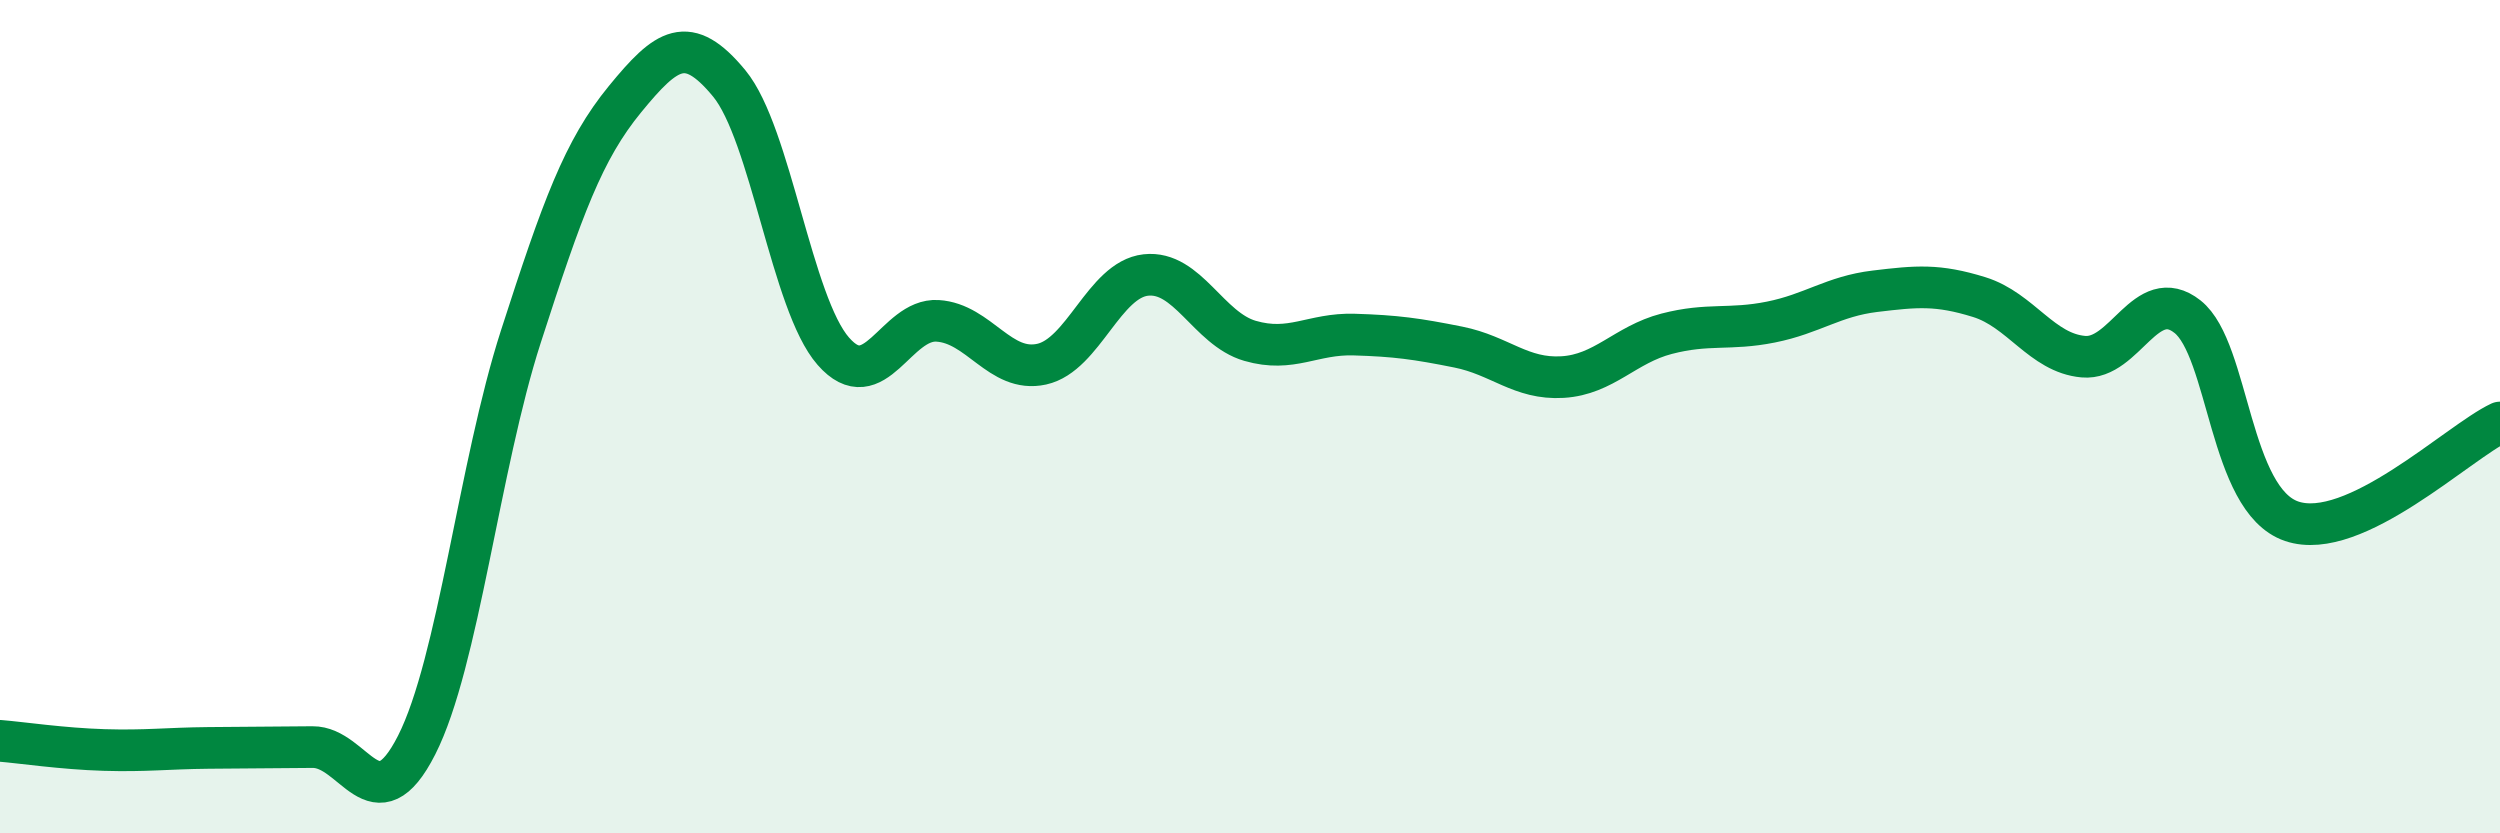
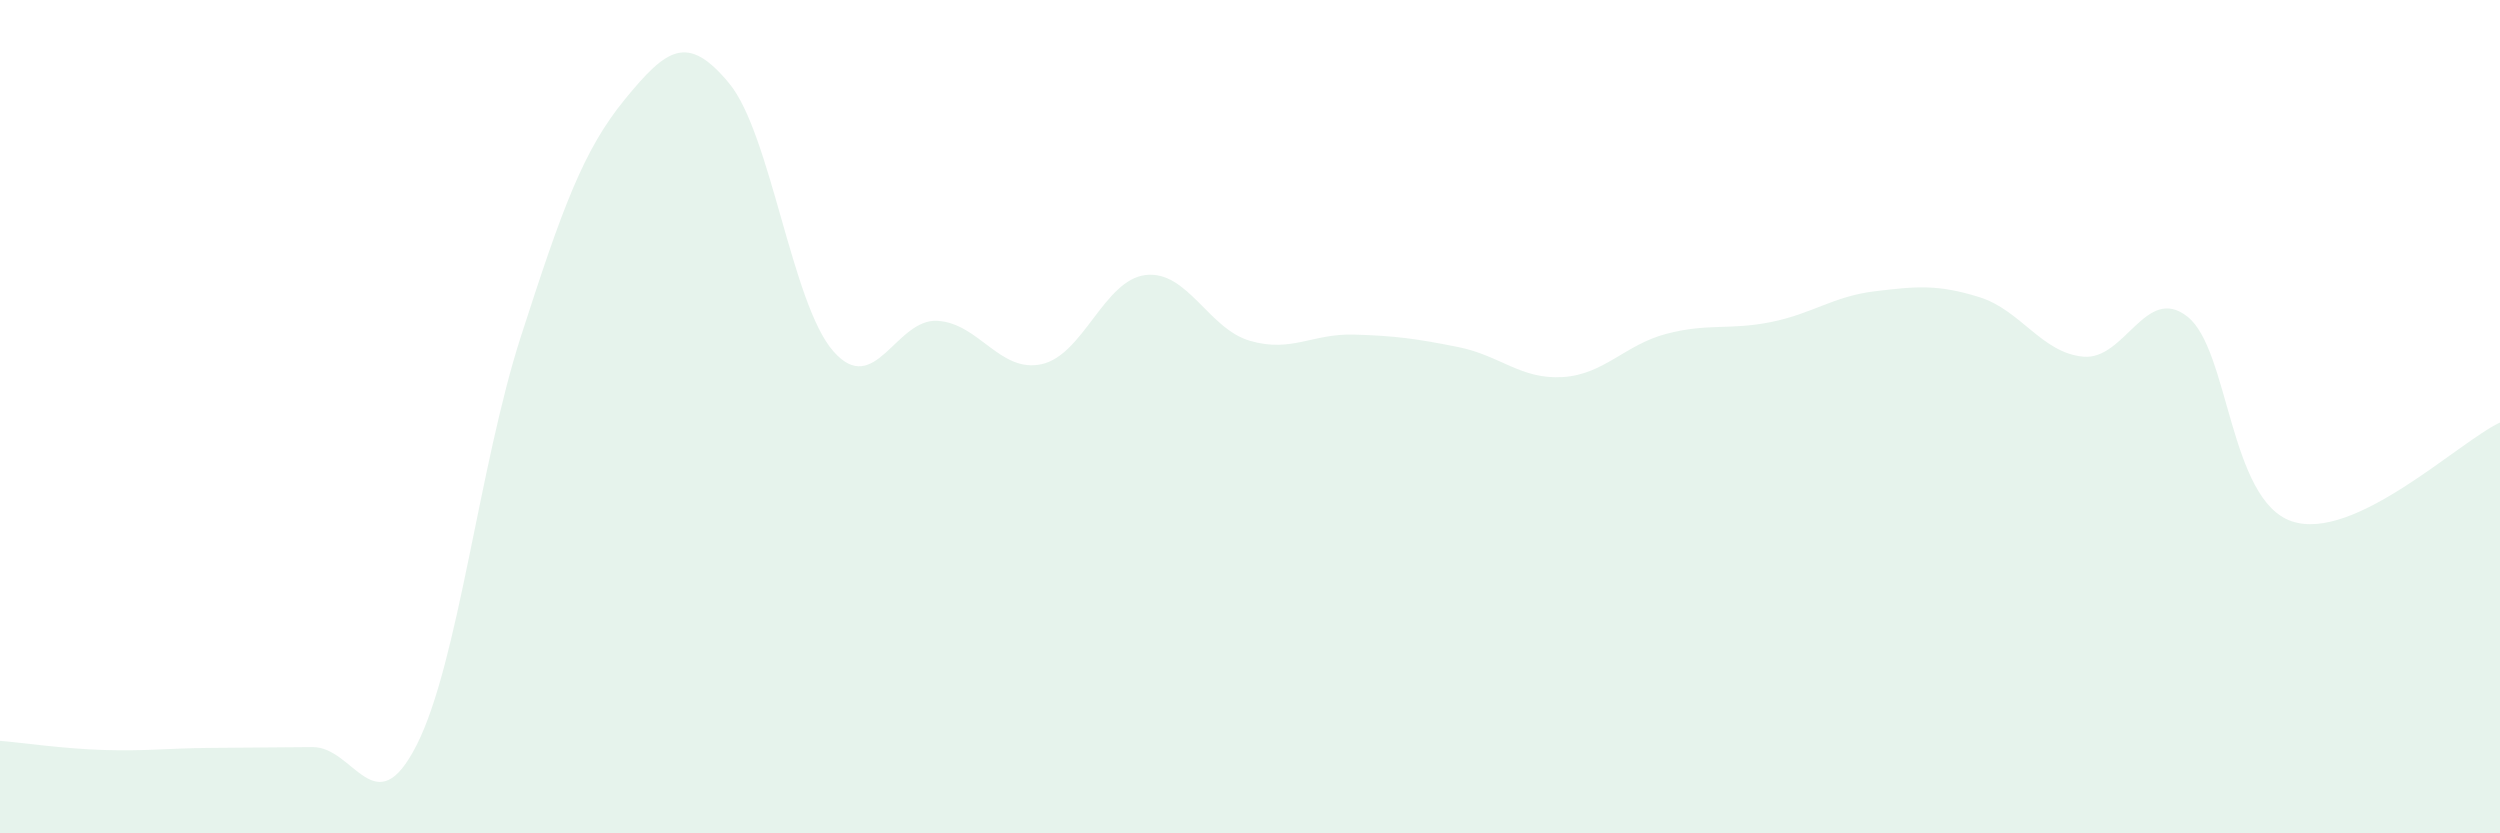
<svg xmlns="http://www.w3.org/2000/svg" width="60" height="20" viewBox="0 0 60 20">
  <path d="M 0,17.78 C 0.5,17.82 1.5,17.97 2.5,18 C 3.5,18.03 4,17.96 5,17.95 C 6,17.94 6.5,17.94 7.5,17.93 C 8.5,17.92 9,19.85 10,17.88 C 11,15.91 11.5,11.18 12.5,8.08 C 13.5,4.98 14,3.6 15,2.38 C 16,1.16 16.5,0.79 17.5,2 C 18.5,3.21 19,7.29 20,8.43 C 21,9.57 21.5,7.64 22.5,7.7 C 23.5,7.76 24,8.96 25,8.74 C 26,8.52 26.5,6.71 27.5,6.6 C 28.5,6.49 29,7.89 30,8.18 C 31,8.47 31.5,8 32.5,8.03 C 33.5,8.06 34,8.13 35,8.33 C 36,8.53 36.5,9.11 37.5,9.05 C 38.5,8.99 39,8.27 40,8.01 C 41,7.75 41.5,7.93 42.5,7.73 C 43.5,7.53 44,7.11 45,6.99 C 46,6.87 46.5,6.82 47.5,7.13 C 48.5,7.44 49,8.47 50,8.56 C 51,8.65 51.5,6.81 52.5,7.6 C 53.5,8.39 53.5,12 55,12.51 C 56.5,13.02 59,10.61 60,10.14L60 20L0 20Z" fill="#008740" opacity="0.1" stroke-linecap="round" stroke-linejoin="round" />
-   <path d="M 0,17.78 C 0.5,17.82 1.5,17.97 2.5,18 C 3.5,18.03 4,17.96 5,17.95 C 6,17.94 6.5,17.94 7.5,17.93 C 8.5,17.92 9,19.85 10,17.88 C 11,15.91 11.5,11.18 12.5,8.08 C 13.5,4.98 14,3.6 15,2.38 C 16,1.16 16.5,0.79 17.5,2 C 18.5,3.21 19,7.29 20,8.43 C 21,9.57 21.5,7.64 22.5,7.7 C 23.5,7.76 24,8.96 25,8.74 C 26,8.52 26.5,6.71 27.5,6.6 C 28.5,6.49 29,7.89 30,8.18 C 31,8.47 31.5,8 32.5,8.03 C 33.5,8.06 34,8.13 35,8.33 C 36,8.53 36.5,9.11 37.5,9.05 C 38.5,8.99 39,8.27 40,8.01 C 41,7.75 41.5,7.93 42.5,7.73 C 43.5,7.53 44,7.11 45,6.99 C 46,6.87 46.5,6.82 47.5,7.13 C 48.5,7.44 49,8.47 50,8.56 C 51,8.65 51.5,6.81 52.5,7.6 C 53.5,8.39 53.5,12 55,12.51 C 56.5,13.02 59,10.61 60,10.14" stroke="#008740" stroke-width="1" fill="none" stroke-linecap="round" stroke-linejoin="round" />
</svg>